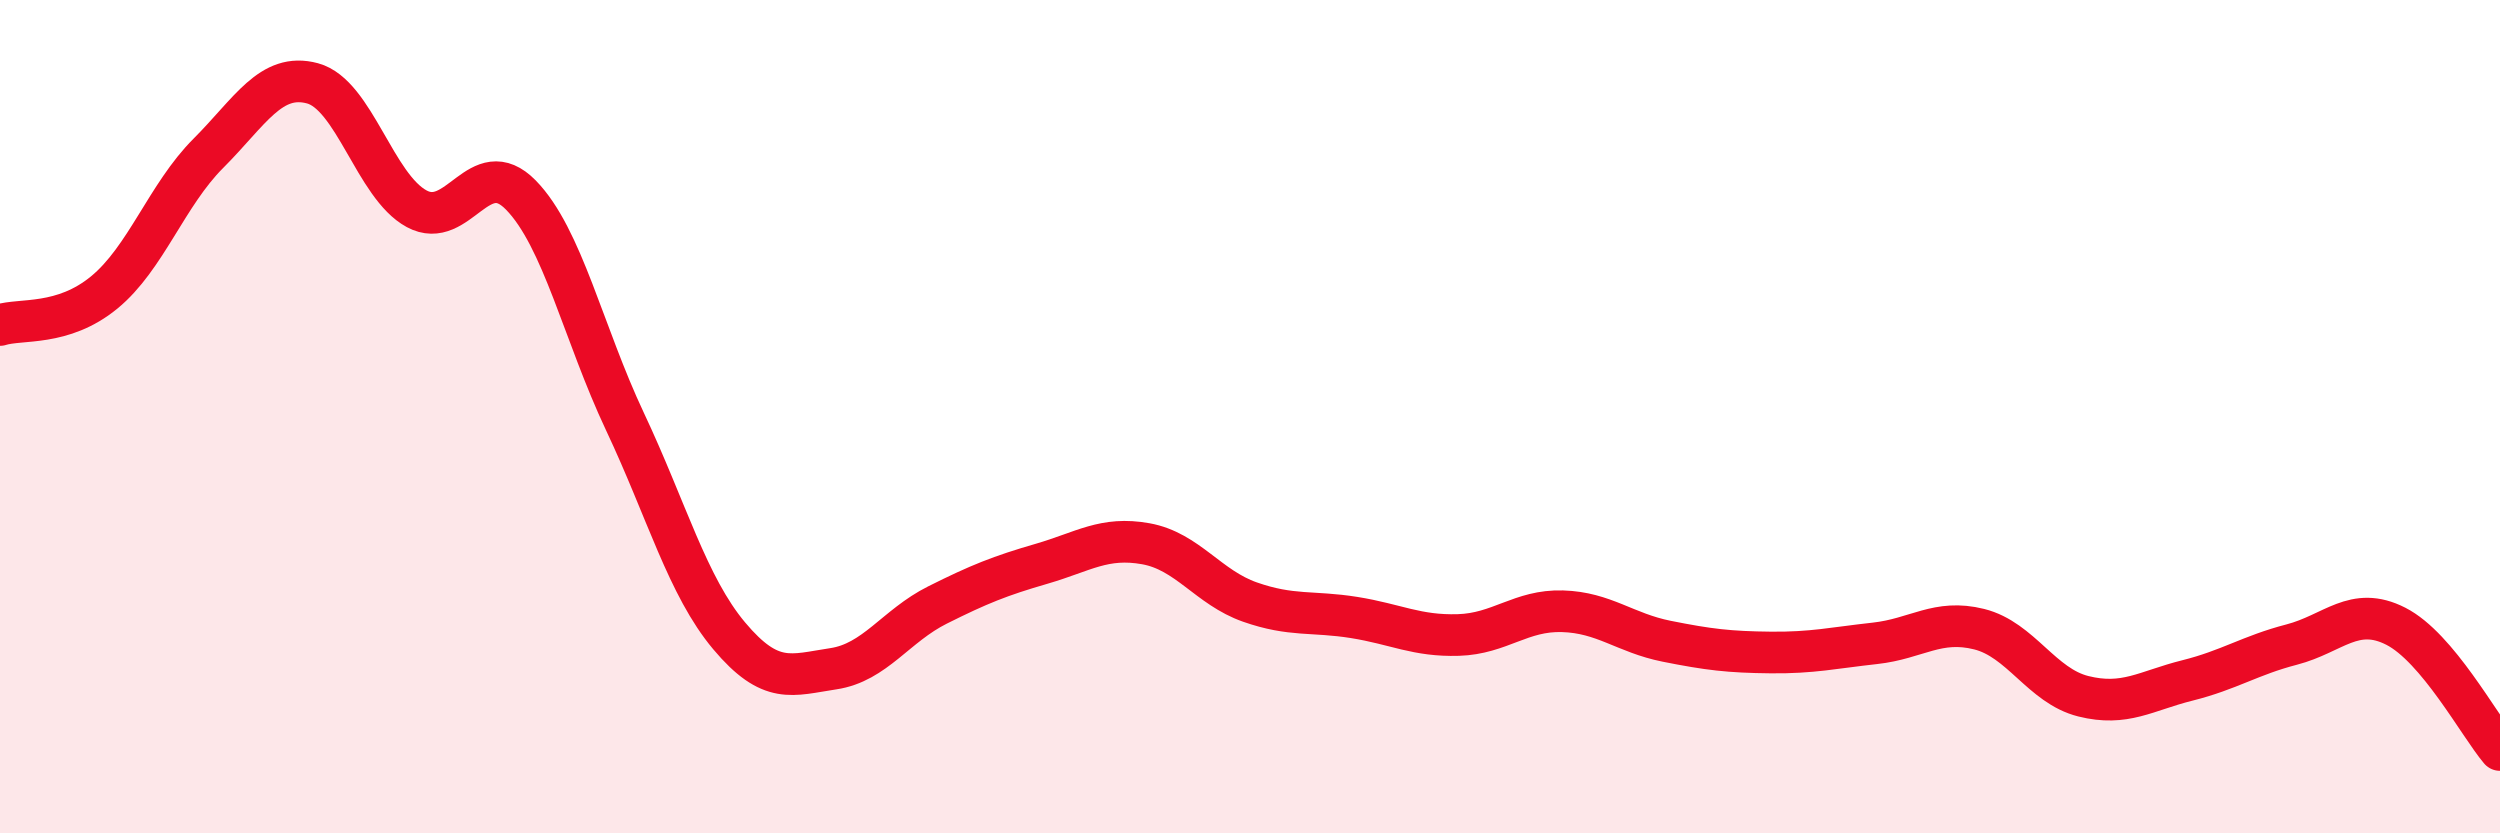
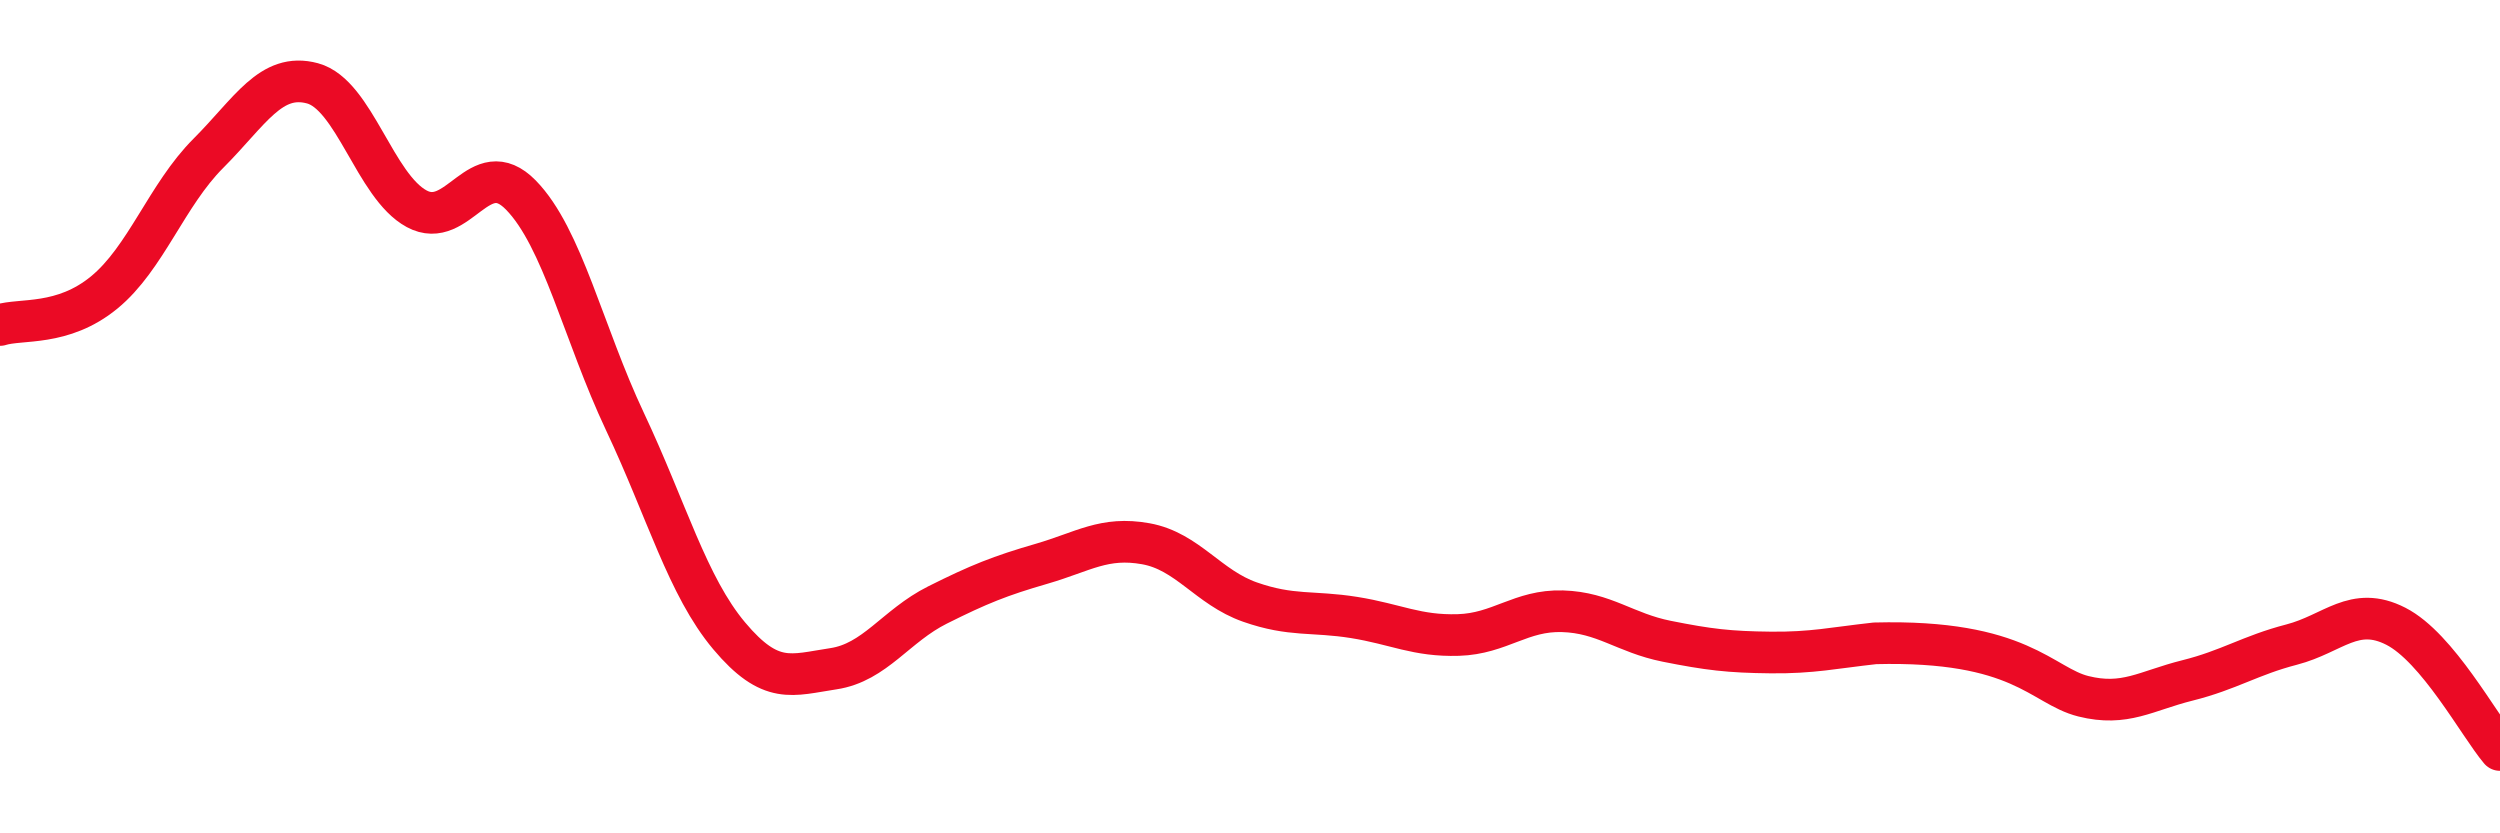
<svg xmlns="http://www.w3.org/2000/svg" width="60" height="20" viewBox="0 0 60 20">
-   <path d="M 0,7.8 C 0.5,7.64 1.5,7.84 2.5,7.02 C 3.5,6.2 4,4.68 5,3.68 C 6,2.68 6.5,1.73 7.5,2 C 8.5,2.27 9,4.47 10,5.01 C 11,5.55 11.5,3.66 12.5,4.68 C 13.5,5.7 14,8 15,10.12 C 16,12.24 16.5,14.07 17.5,15.26 C 18.5,16.45 19,16.2 20,16.05 C 21,15.9 21.5,15.02 22.5,14.52 C 23.5,14.02 24,13.82 25,13.53 C 26,13.24 26.5,12.87 27.5,13.05 C 28.5,13.23 29,14.1 30,14.45 C 31,14.8 31.5,14.66 32.5,14.82 C 33.5,14.98 34,15.27 35,15.24 C 36,15.21 36.5,14.64 37.5,14.67 C 38.5,14.7 39,15.19 40,15.39 C 41,15.59 41.5,15.65 42.5,15.66 C 43.5,15.67 44,15.55 45,15.44 C 46,15.33 46.5,14.85 47.5,15.1 C 48.5,15.35 49,16.46 50,16.71 C 51,16.96 51.5,16.58 52.5,16.33 C 53.5,16.08 54,15.73 55,15.47 C 56,15.21 56.5,14.52 57.5,15.03 C 58.5,15.54 59.5,17.41 60,18L60 20L0 20Z" fill="#EB0A25" opacity="0.1" stroke-linecap="round" stroke-linejoin="round" />
-   <path d="M 0,7.8 C 0.5,7.64 1.5,7.84 2.5,7.02 C 3.5,6.2 4,4.68 5,3.68 C 6,2.68 6.5,1.73 7.5,2 C 8.5,2.27 9,4.47 10,5.01 C 11,5.55 11.5,3.66 12.5,4.68 C 13.5,5.7 14,8 15,10.12 C 16,12.24 16.5,14.07 17.5,15.26 C 18.5,16.45 19,16.2 20,16.05 C 21,15.9 21.5,15.02 22.5,14.52 C 23.5,14.02 24,13.82 25,13.53 C 26,13.24 26.5,12.87 27.5,13.05 C 28.5,13.23 29,14.1 30,14.45 C 31,14.8 31.5,14.66 32.5,14.82 C 33.5,14.98 34,15.27 35,15.24 C 36,15.21 36.5,14.64 37.5,14.67 C 38.5,14.7 39,15.19 40,15.39 C 41,15.59 41.5,15.65 42.5,15.66 C 43.5,15.67 44,15.55 45,15.44 C 46,15.33 46.5,14.85 47.5,15.1 C 48.5,15.35 49,16.46 50,16.71 C 51,16.96 51.5,16.58 52.5,16.33 C 53.5,16.08 54,15.73 55,15.47 C 56,15.21 56.5,14.52 57.5,15.03 C 58.5,15.54 59.5,17.41 60,18" stroke="#EB0A25" stroke-width="1" fill="none" stroke-linecap="round" stroke-linejoin="round" />
+   <path d="M 0,7.8 C 0.5,7.64 1.5,7.84 2.5,7.02 C 3.5,6.2 4,4.68 5,3.68 C 6,2.68 6.5,1.73 7.5,2 C 8.5,2.27 9,4.47 10,5.01 C 11,5.55 11.5,3.66 12.5,4.68 C 13.5,5.7 14,8 15,10.12 C 16,12.24 16.5,14.07 17.5,15.26 C 18.5,16.45 19,16.2 20,16.05 C 21,15.9 21.5,15.02 22.5,14.52 C 23.5,14.02 24,13.82 25,13.53 C 26,13.24 26.5,12.87 27.5,13.05 C 28.5,13.23 29,14.1 30,14.45 C 31,14.8 31.5,14.66 32.5,14.82 C 33.5,14.98 34,15.27 35,15.24 C 36,15.21 36.5,14.64 37.5,14.67 C 38.5,14.7 39,15.19 40,15.39 C 41,15.59 41.5,15.65 42.5,15.66 C 43.5,15.67 44,15.55 45,15.44 C 48.5,15.35 49,16.46 50,16.71 C 51,16.96 51.5,16.58 52.5,16.33 C 53.5,16.08 54,15.73 55,15.47 C 56,15.21 56.5,14.52 57.5,15.03 C 58.5,15.54 59.5,17.41 60,18" stroke="#EB0A25" stroke-width="1" fill="none" stroke-linecap="round" stroke-linejoin="round" />
</svg>